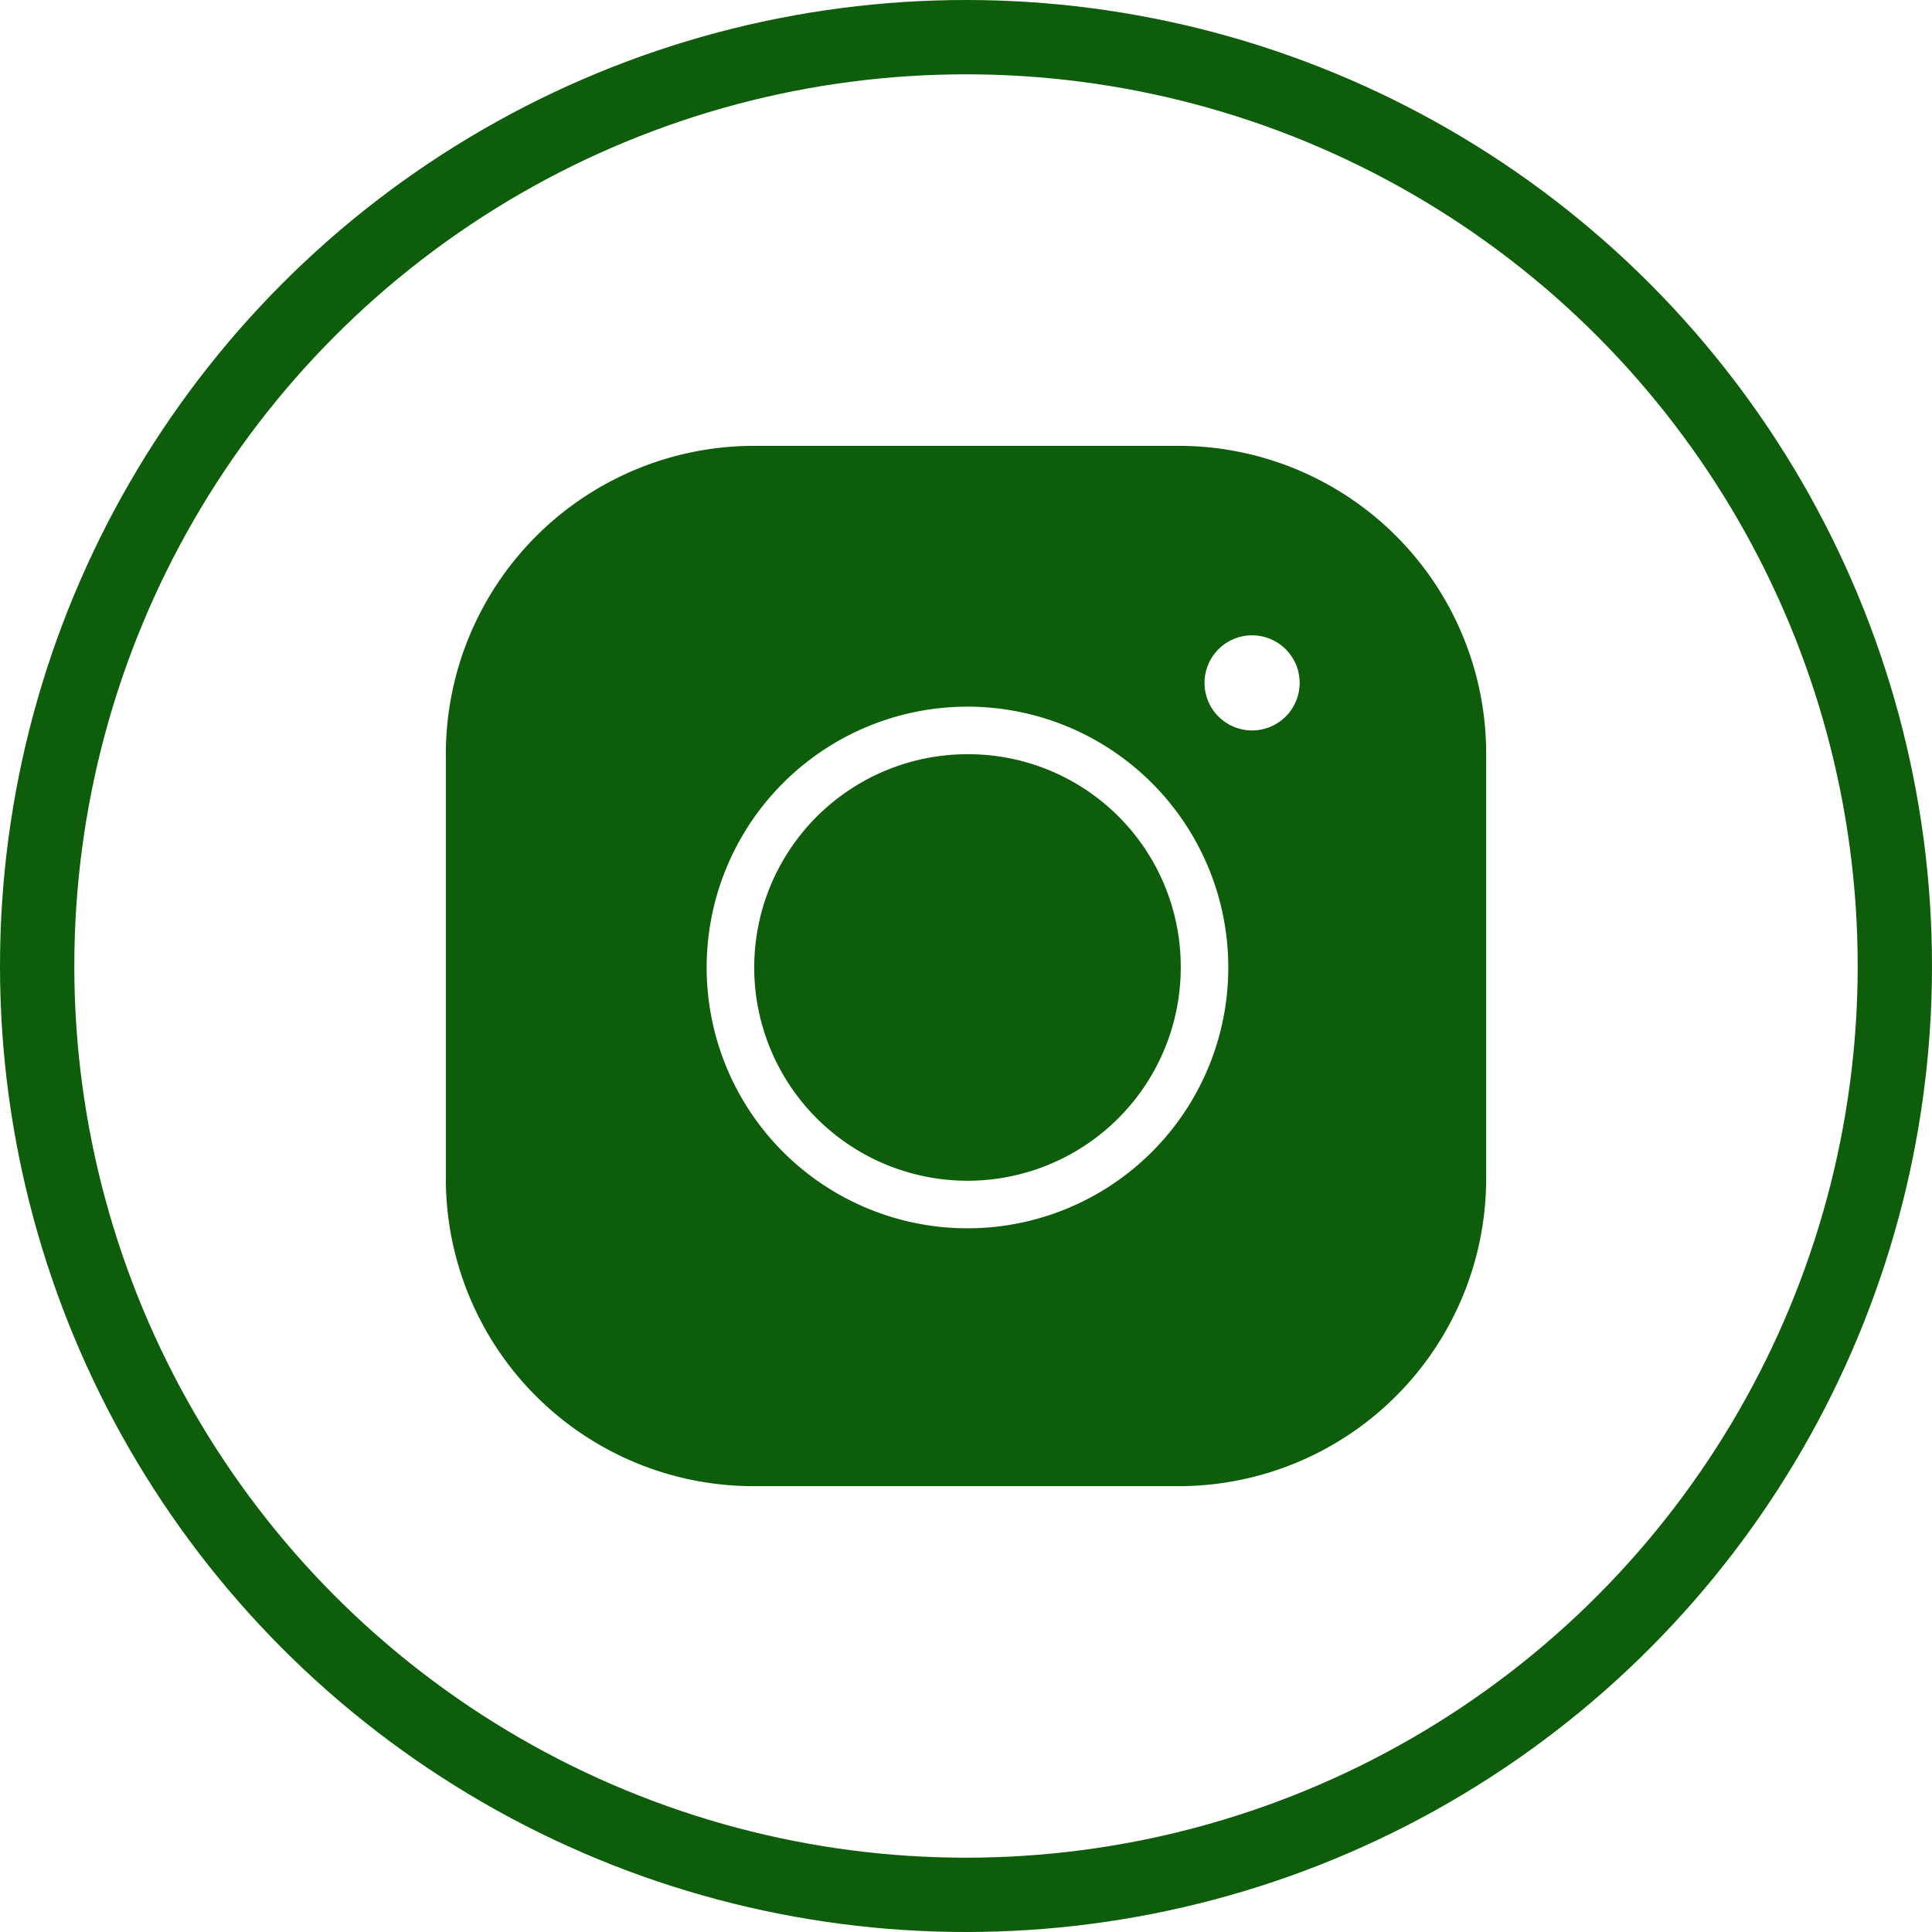
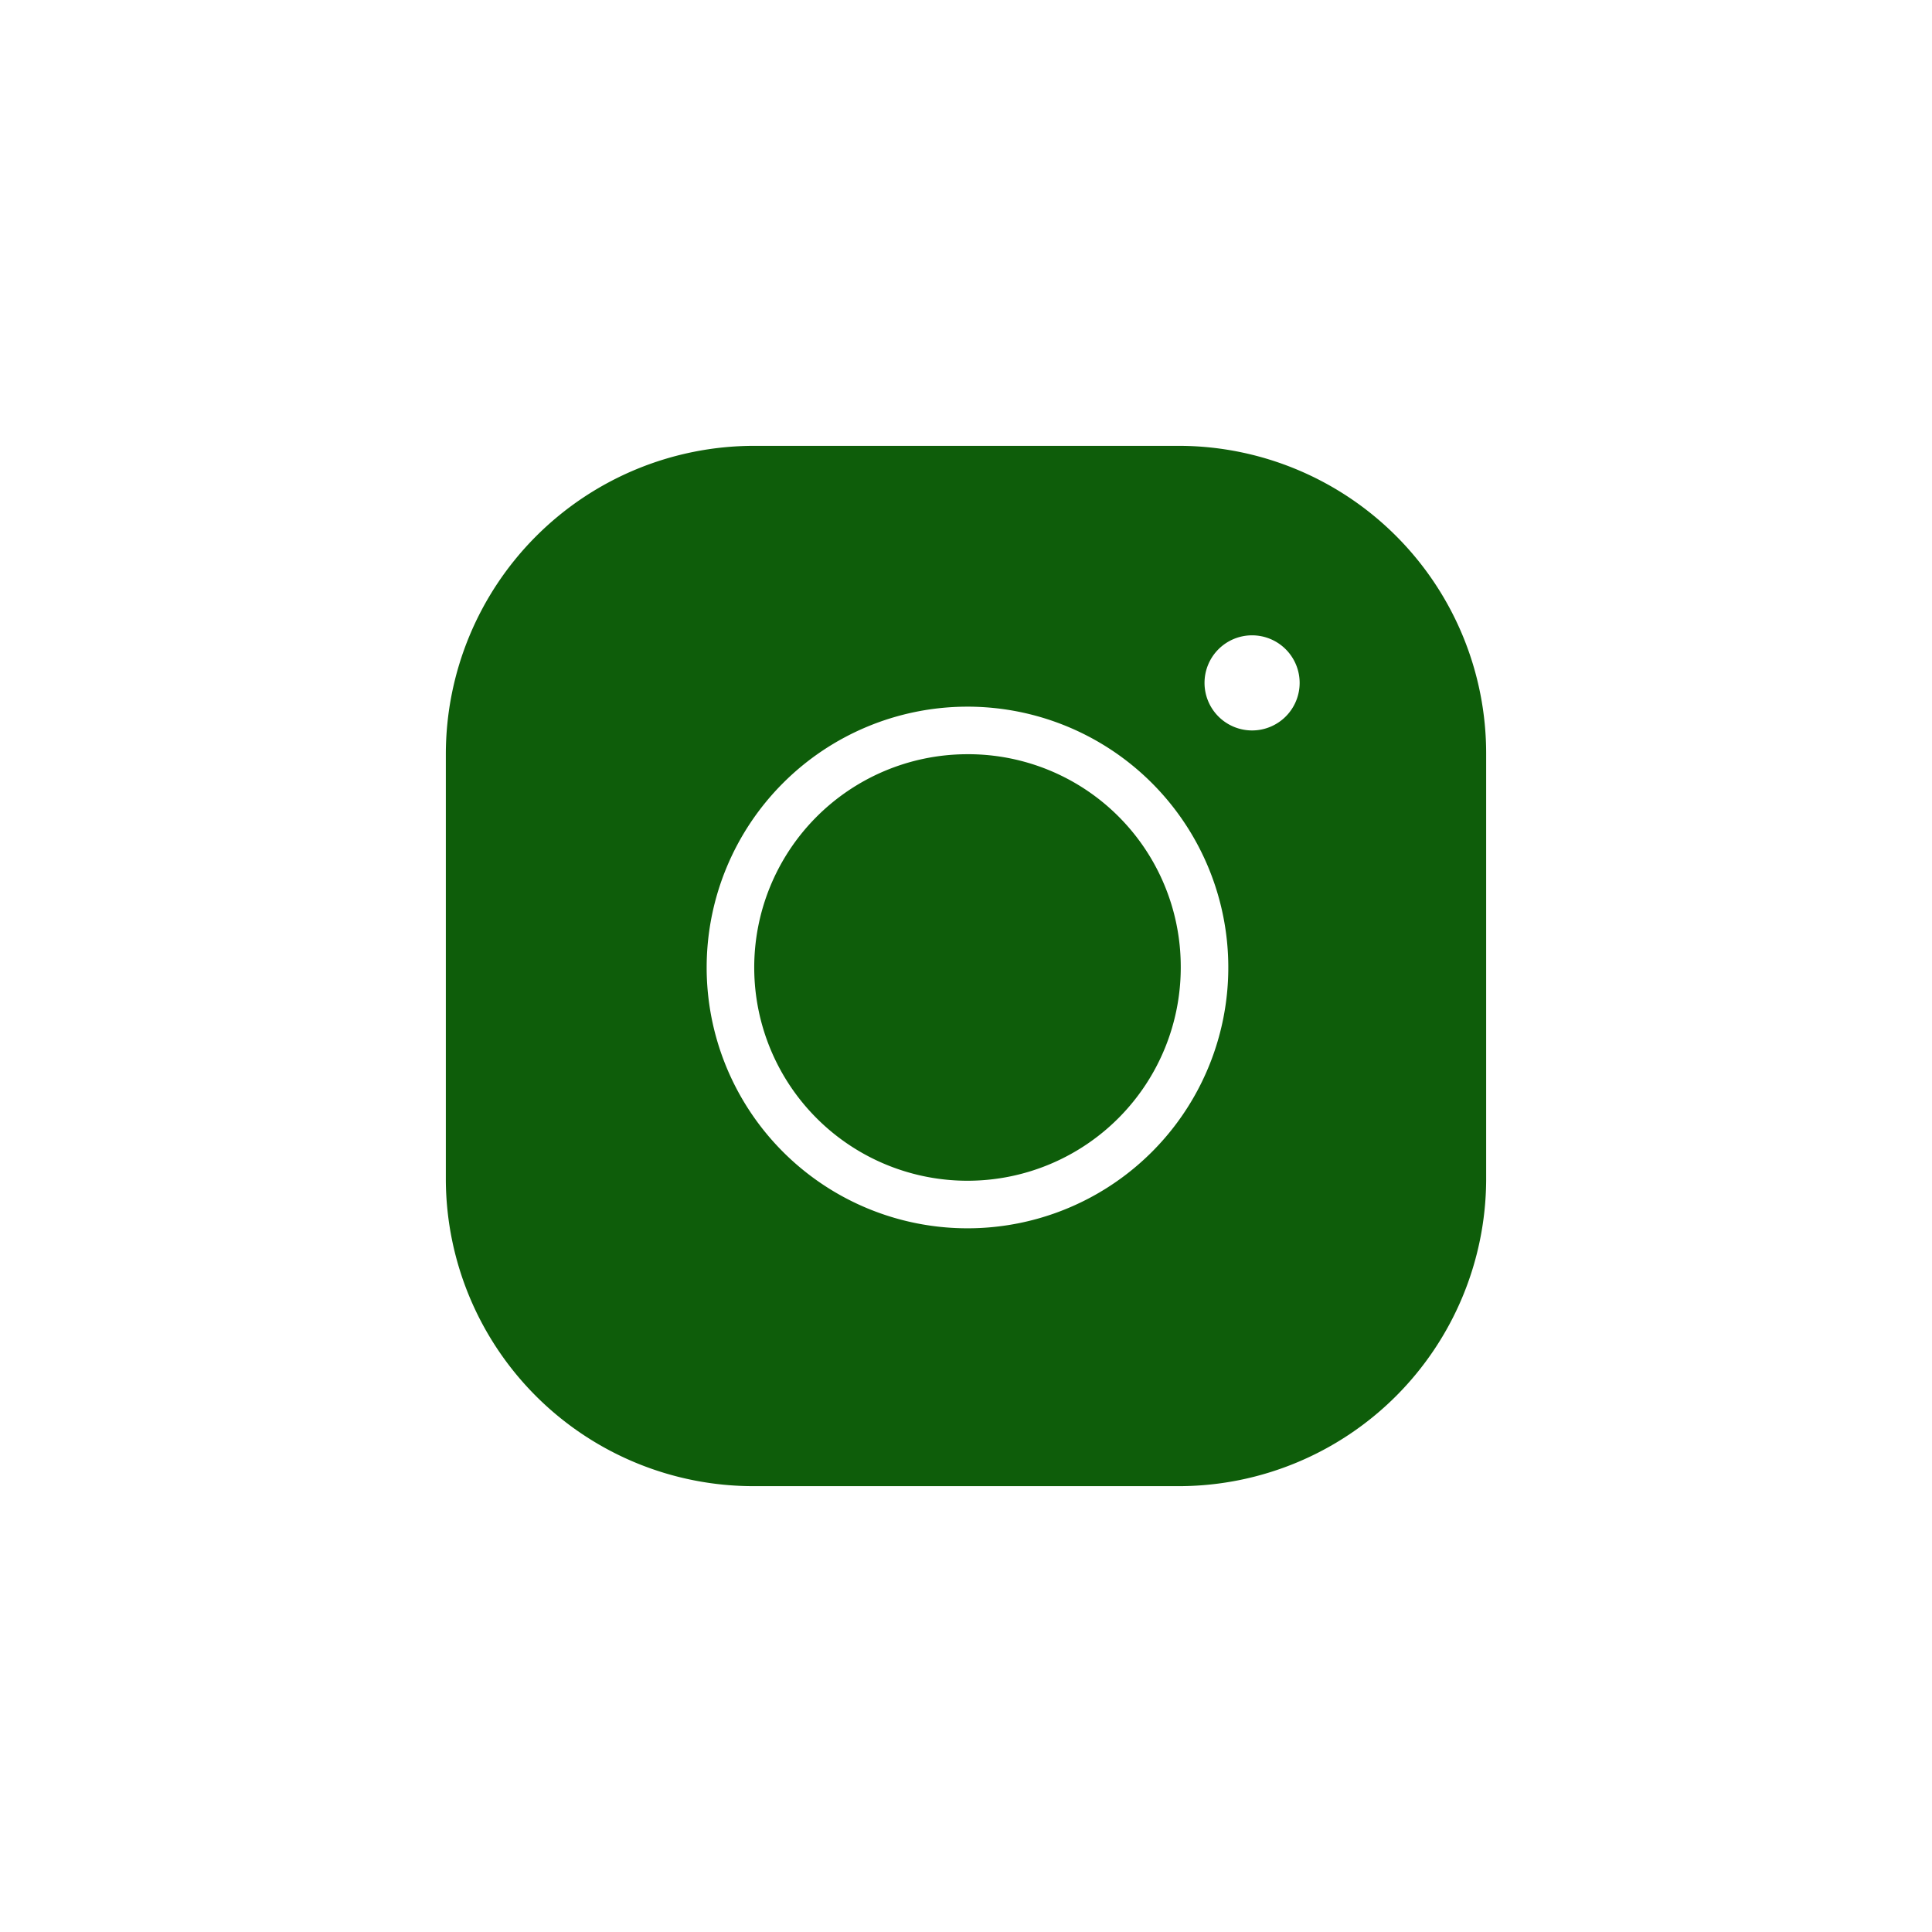
<svg xmlns="http://www.w3.org/2000/svg" viewBox="0 0 26 26">
  <defs>
    <style>.cls-1,.cls-2{fill:none;}.cls-2{stroke:#0e5d0a;}.cls-3{fill:#0e5d0a;}</style>
  </defs>
  <g id="Livello_2" data-name="Livello 2">
    <g id="Livello_1-2" data-name="Livello 1">
      <g id="Ellipse_6-2" data-name="Ellipse 6-2">
-         <circle class="cls-1" cx="13" cy="13" r="13" />
-         <circle class="cls-2" cx="13" cy="13" r="12.5" />
-       </g>
+         </g>
      <path id="icons8-instagram" class="cls-3" d="M10.15,6A4.15,4.15,0,0,0,6,10.15v5.74A4.14,4.14,0,0,0,10.15,20h5.74A4.14,4.14,0,0,0,20,15.89V10.15A4.14,4.14,0,0,0,15.89,6Zm6.7,2.55a.64.64,0,1,1-.64.64h0a.64.64,0,0,1,.63-.64ZM13,9.51A3.51,3.51,0,1,1,9.51,13,3.51,3.51,0,0,1,13,9.51Zm0,.64A2.87,2.87,0,1,0,15.89,13,2.86,2.86,0,0,0,13,10.15Z" />
    </g>
  </g>
</svg>